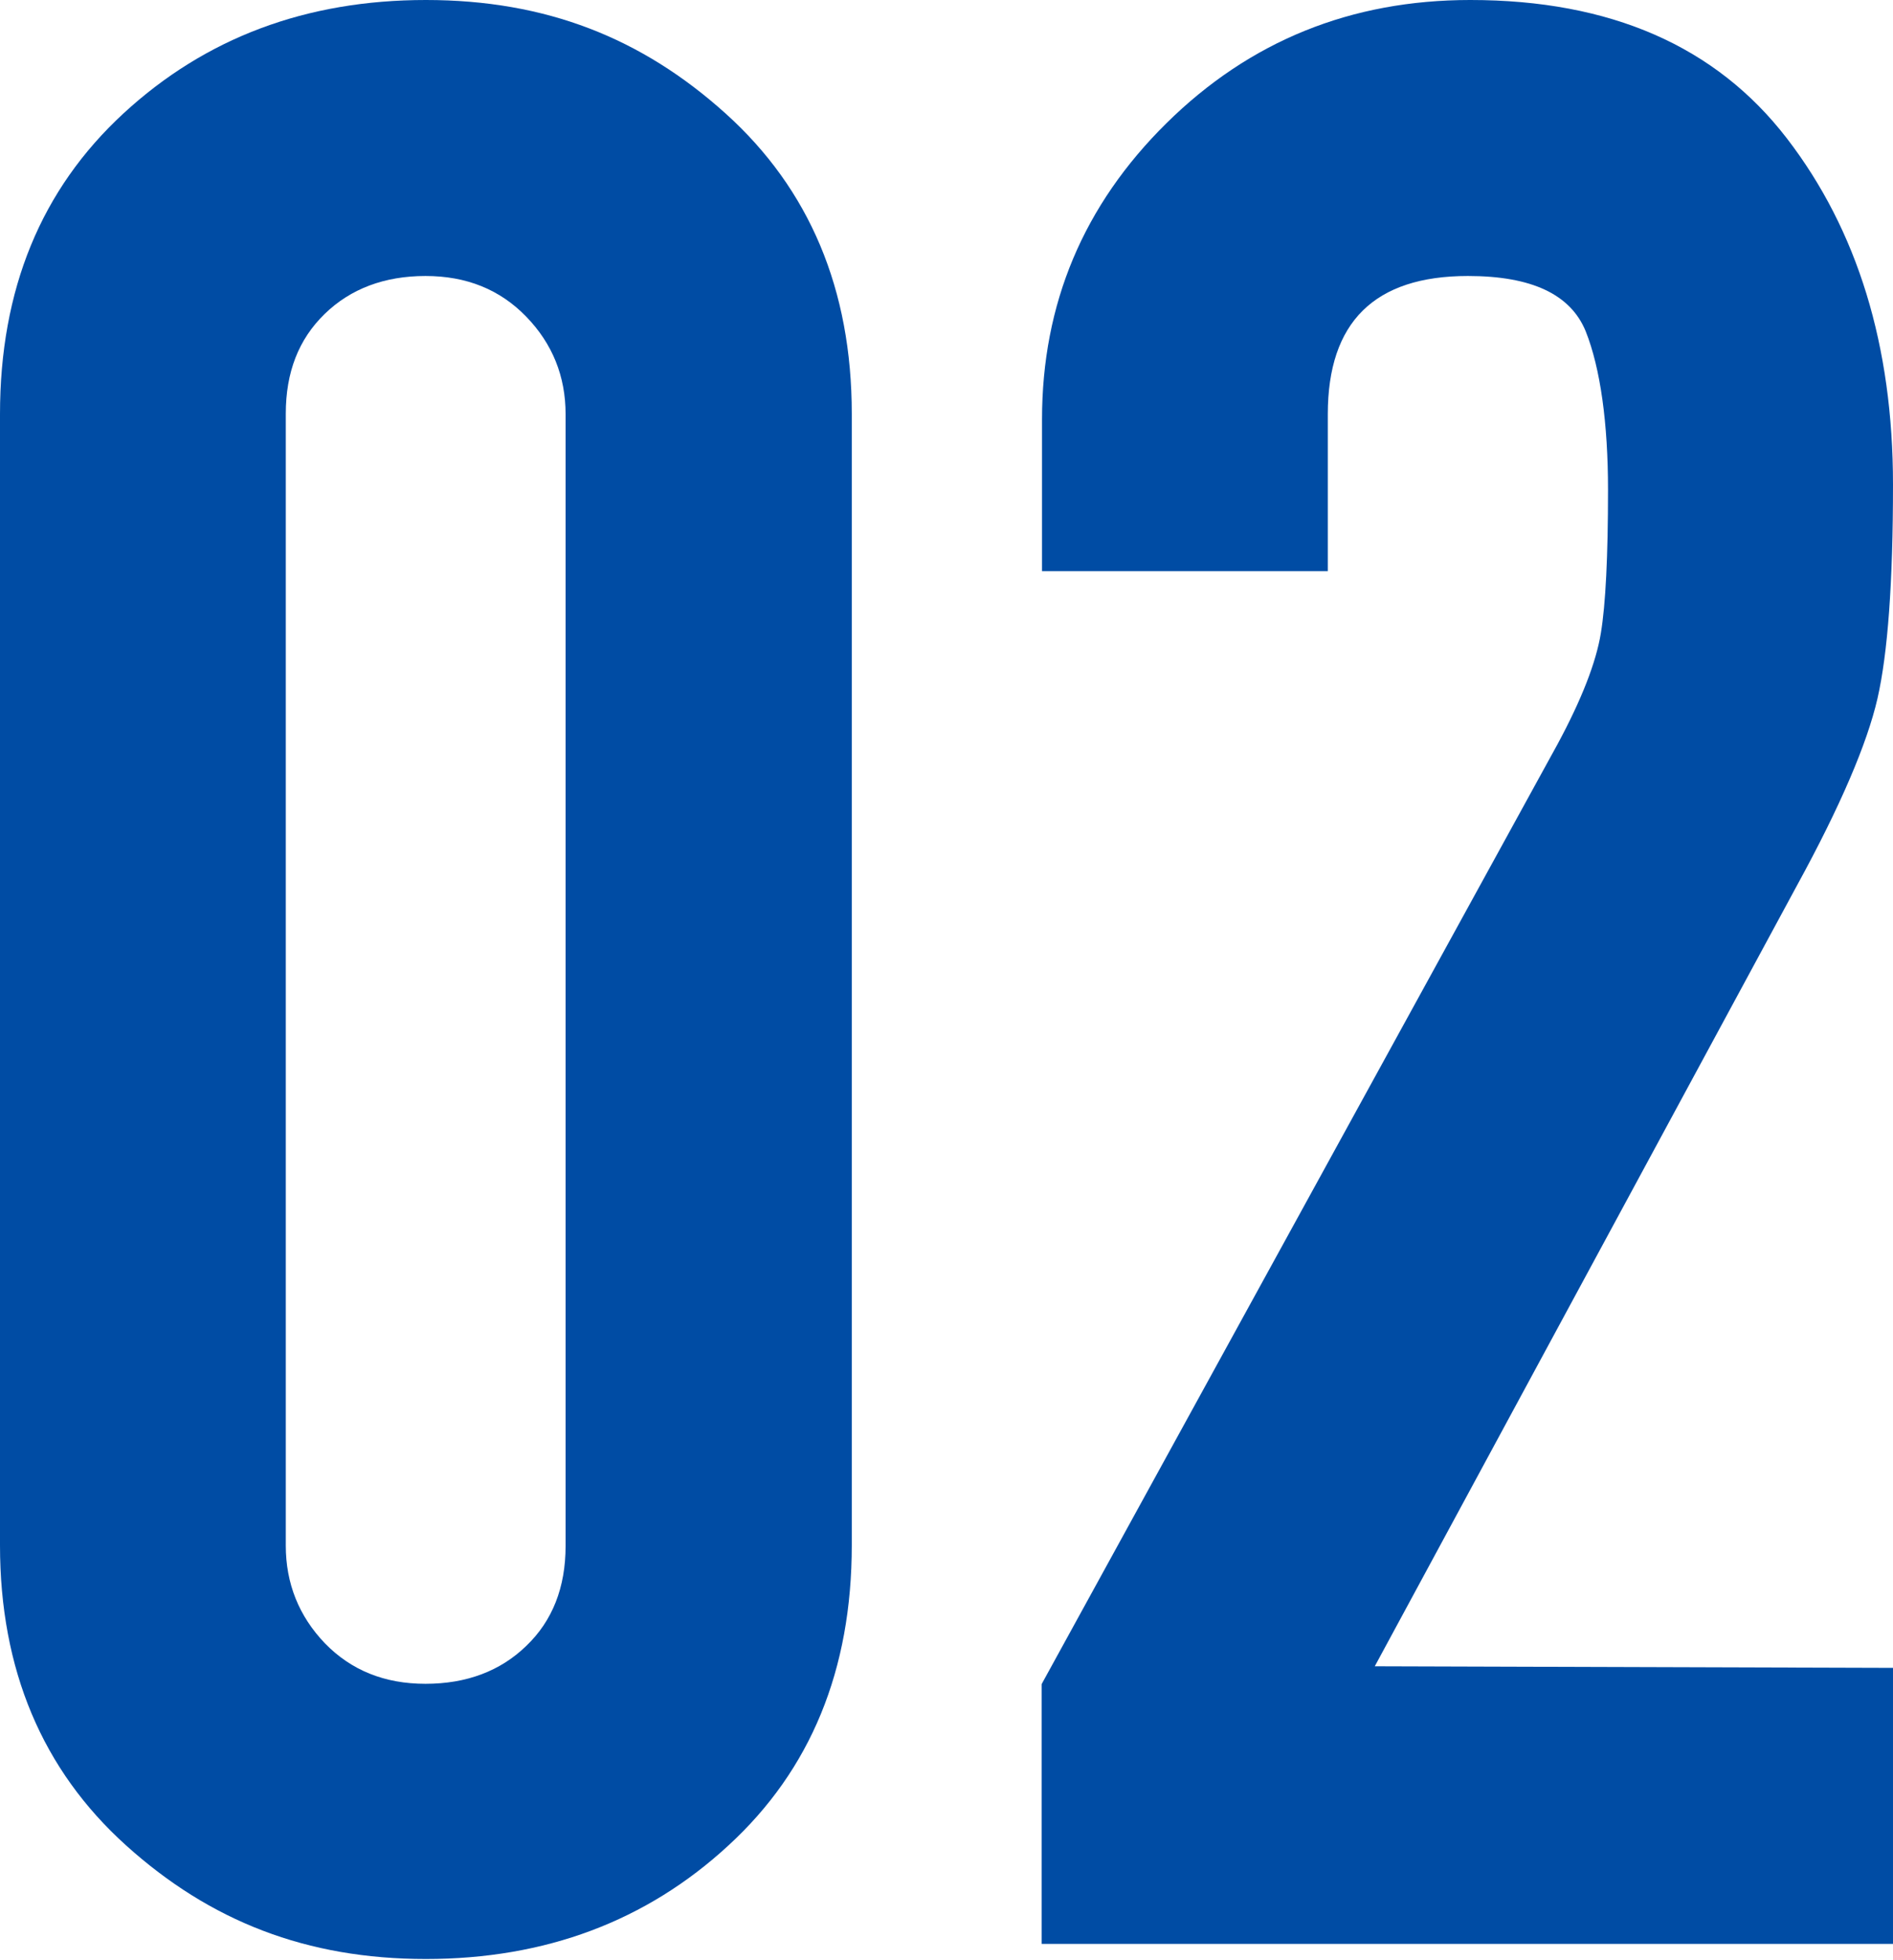
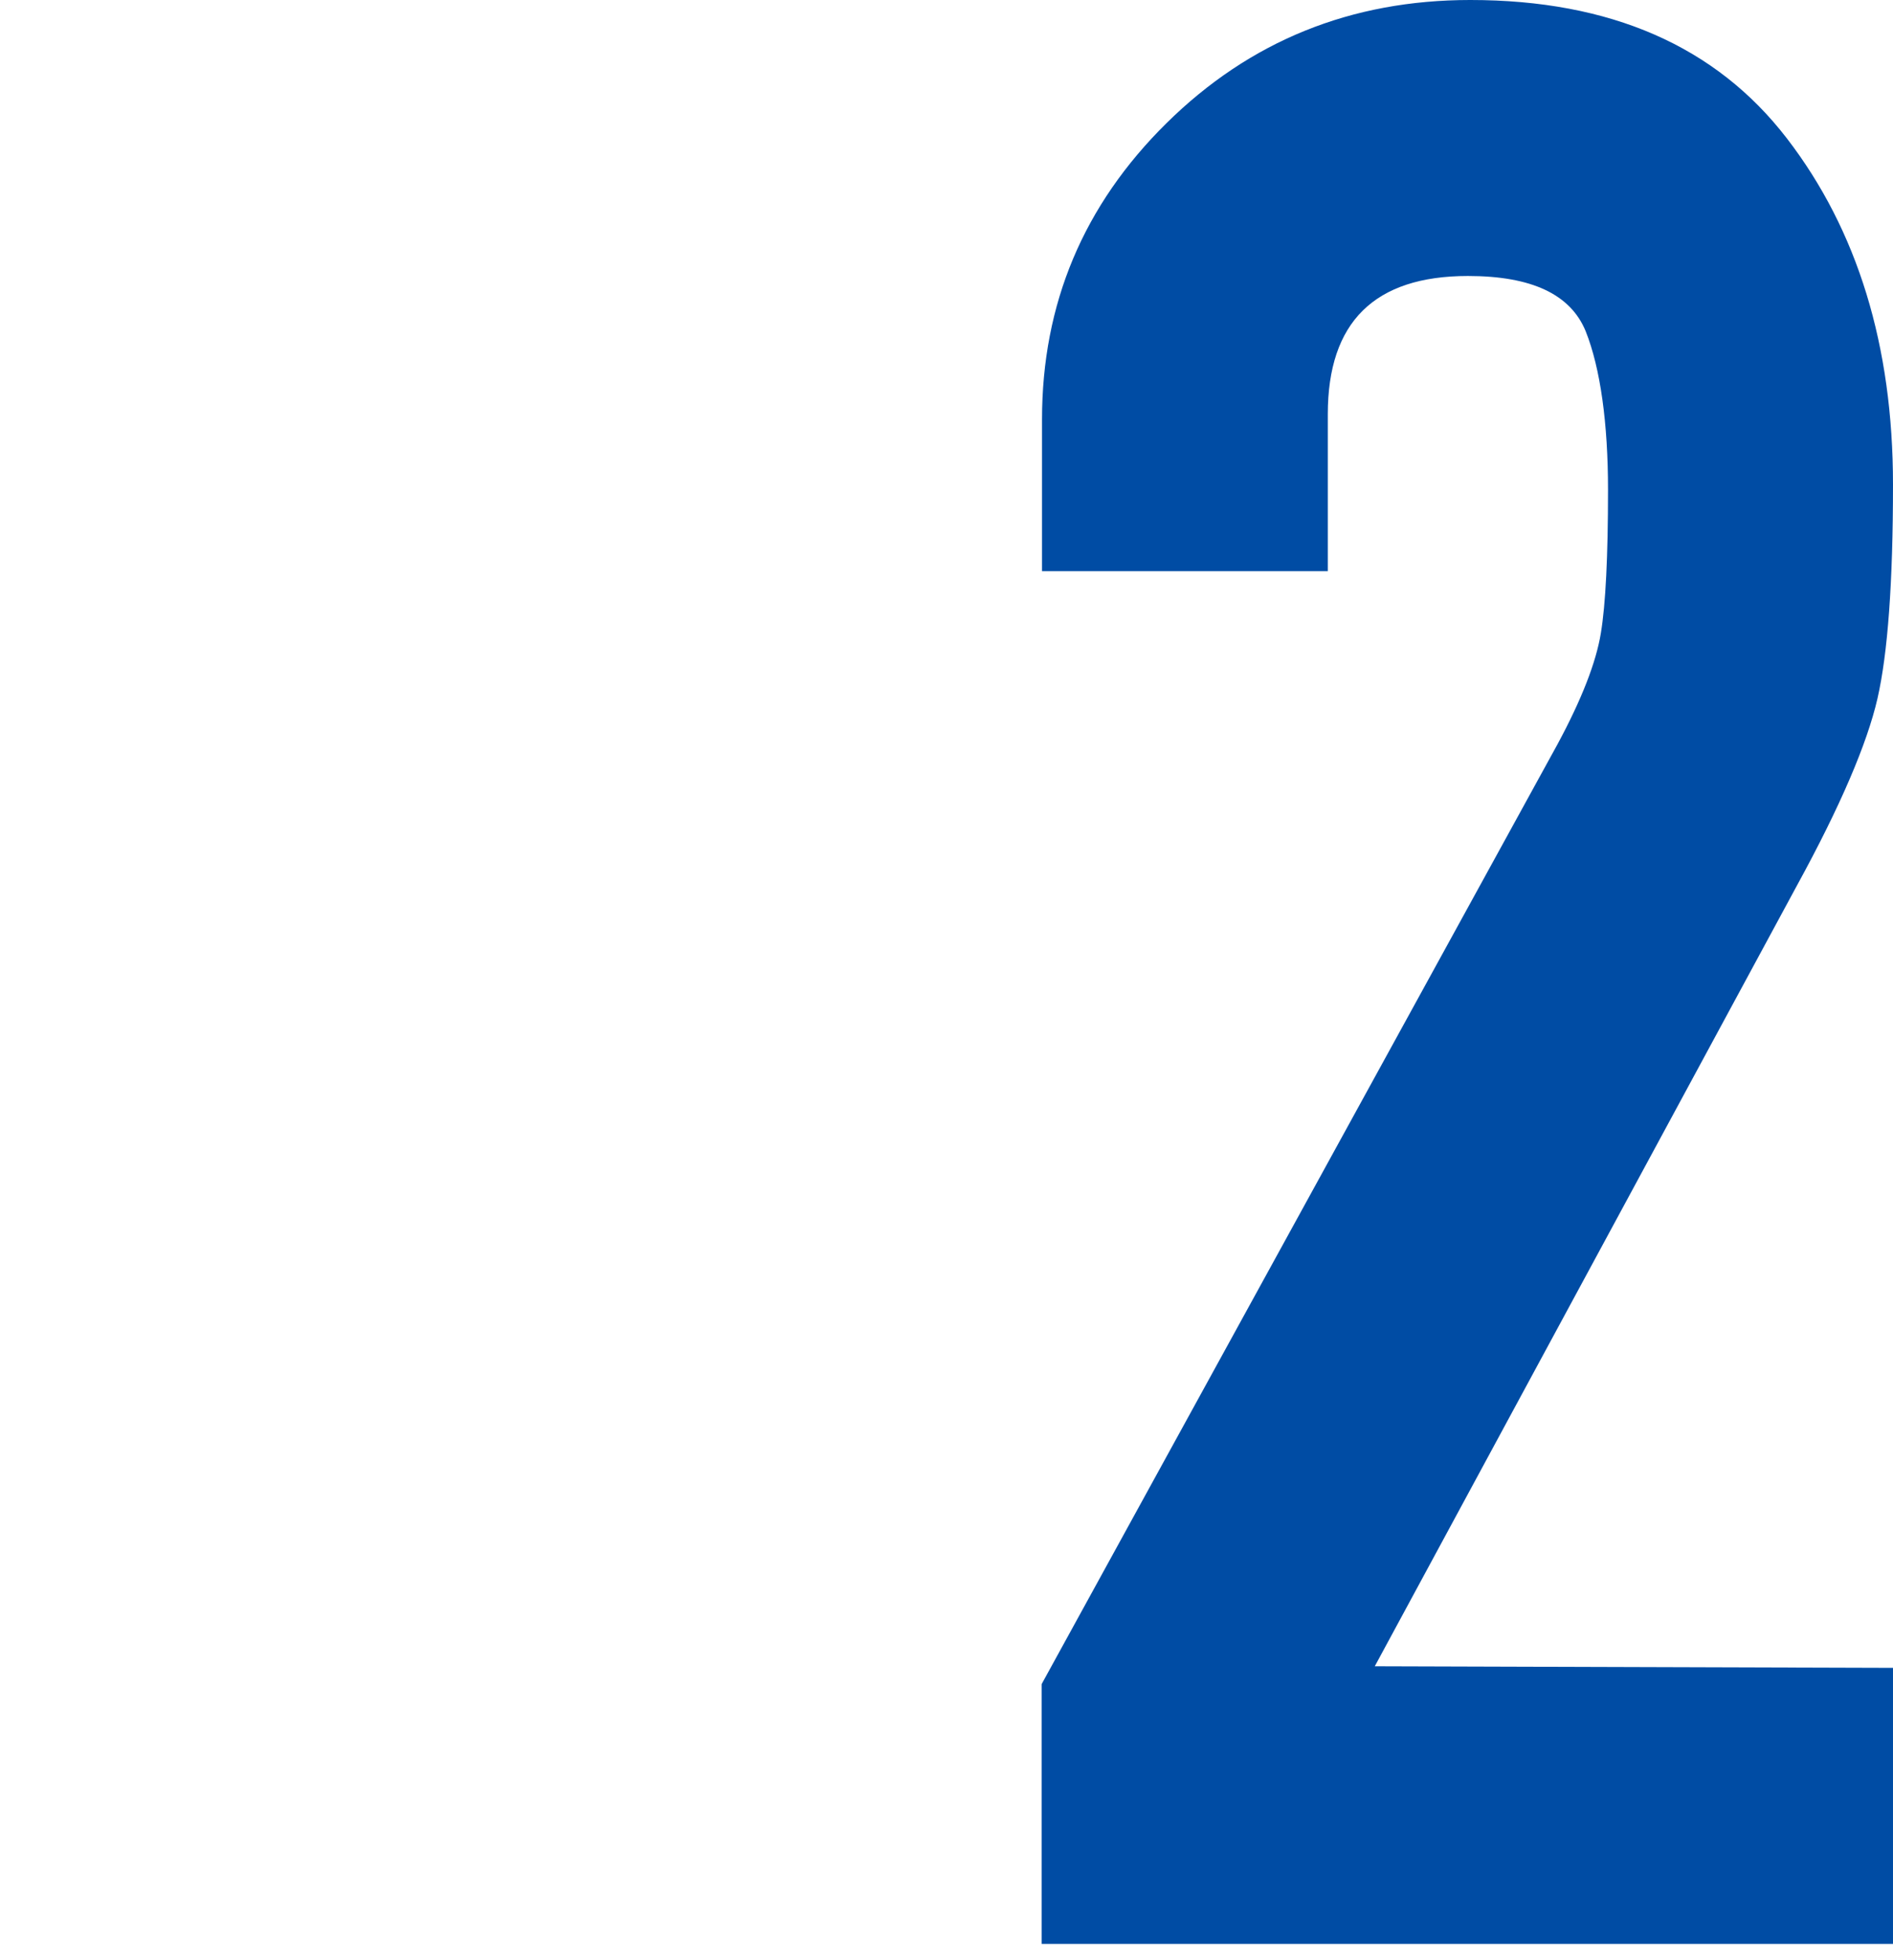
<svg xmlns="http://www.w3.org/2000/svg" id="_イヤー_2" viewBox="0 0 47.56 49.21">
  <defs>
    <style>.cls-1{fill:#004ca4;}</style>
  </defs>
  <g id="_体">
    <g>
-       <path class="cls-1" d="M0,10.4C0,7.27,1.03,4.76,3.1,2.85,5.16,.95,7.69,0,10.7,0s5.42,.95,7.53,2.85c2.11,1.9,3.17,4.42,3.17,7.54v28.41c0,3.13-1.03,5.64-3.1,7.54-2.06,1.9-4.6,2.85-7.6,2.85s-5.42-.95-7.53-2.85c-2.11-1.9-3.17-4.42-3.17-7.54V10.4Zm7.18,28.41c0,.95,.33,1.77,.98,2.45,.66,.68,1.5,1.02,2.53,1.02s1.88-.32,2.53-.95c.66-.63,.99-1.47,.99-2.51V10.4c0-.95-.33-1.77-.99-2.45-.66-.68-1.5-1.02-2.53-1.02s-1.88,.32-2.53,.95c-.66,.64-.98,1.47-.98,2.51v28.41Z" />
      <path class="cls-1" d="M26.18,42.27l12.95-23.58c.61-1.13,.97-2.06,1.09-2.79,.12-.72,.18-1.93,.18-3.6s-.19-3.05-.56-3.98c-.38-.93-1.36-1.39-2.96-1.39-2.35,0-3.52,1.16-3.52,3.47v3.94h-7.18v-3.81c0-2.9,1.04-5.38,3.13-7.44,2.09-2.06,4.63-3.09,7.63-3.09,3.52,0,6.17,1.16,7.95,3.47,1.78,2.31,2.67,5.21,2.67,8.7,0,2.45-.13,4.23-.39,5.37-.26,1.13-.93,2.7-2.02,4.69l-10.61,19.61,13.02,.04v6.93H26.17v-6.52Z" />
    </g>
  </g>
</svg>